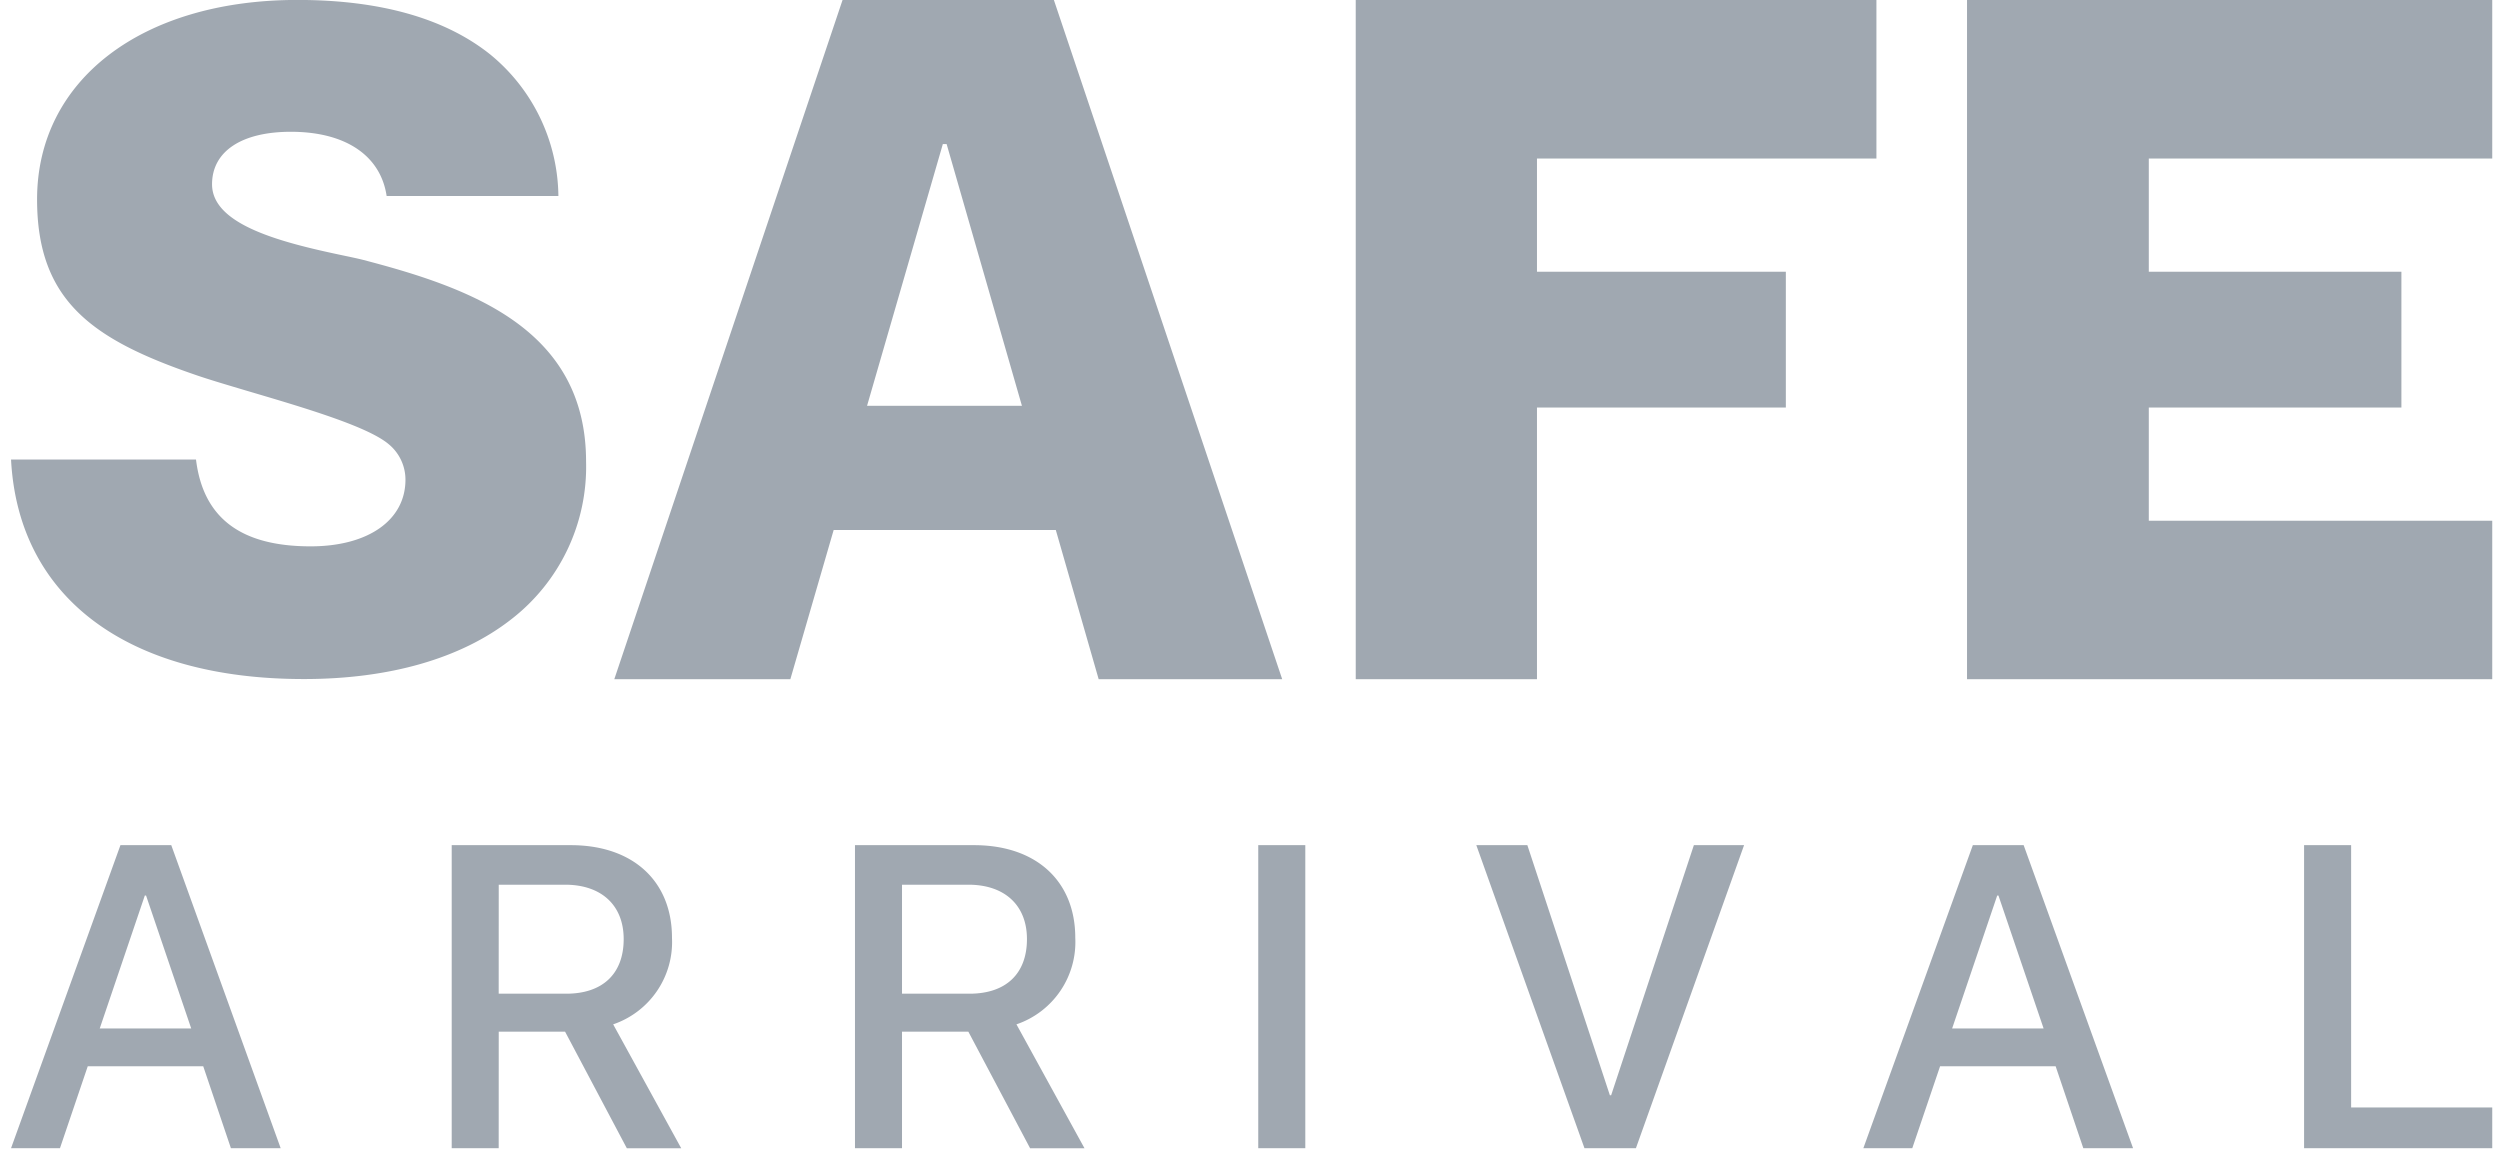
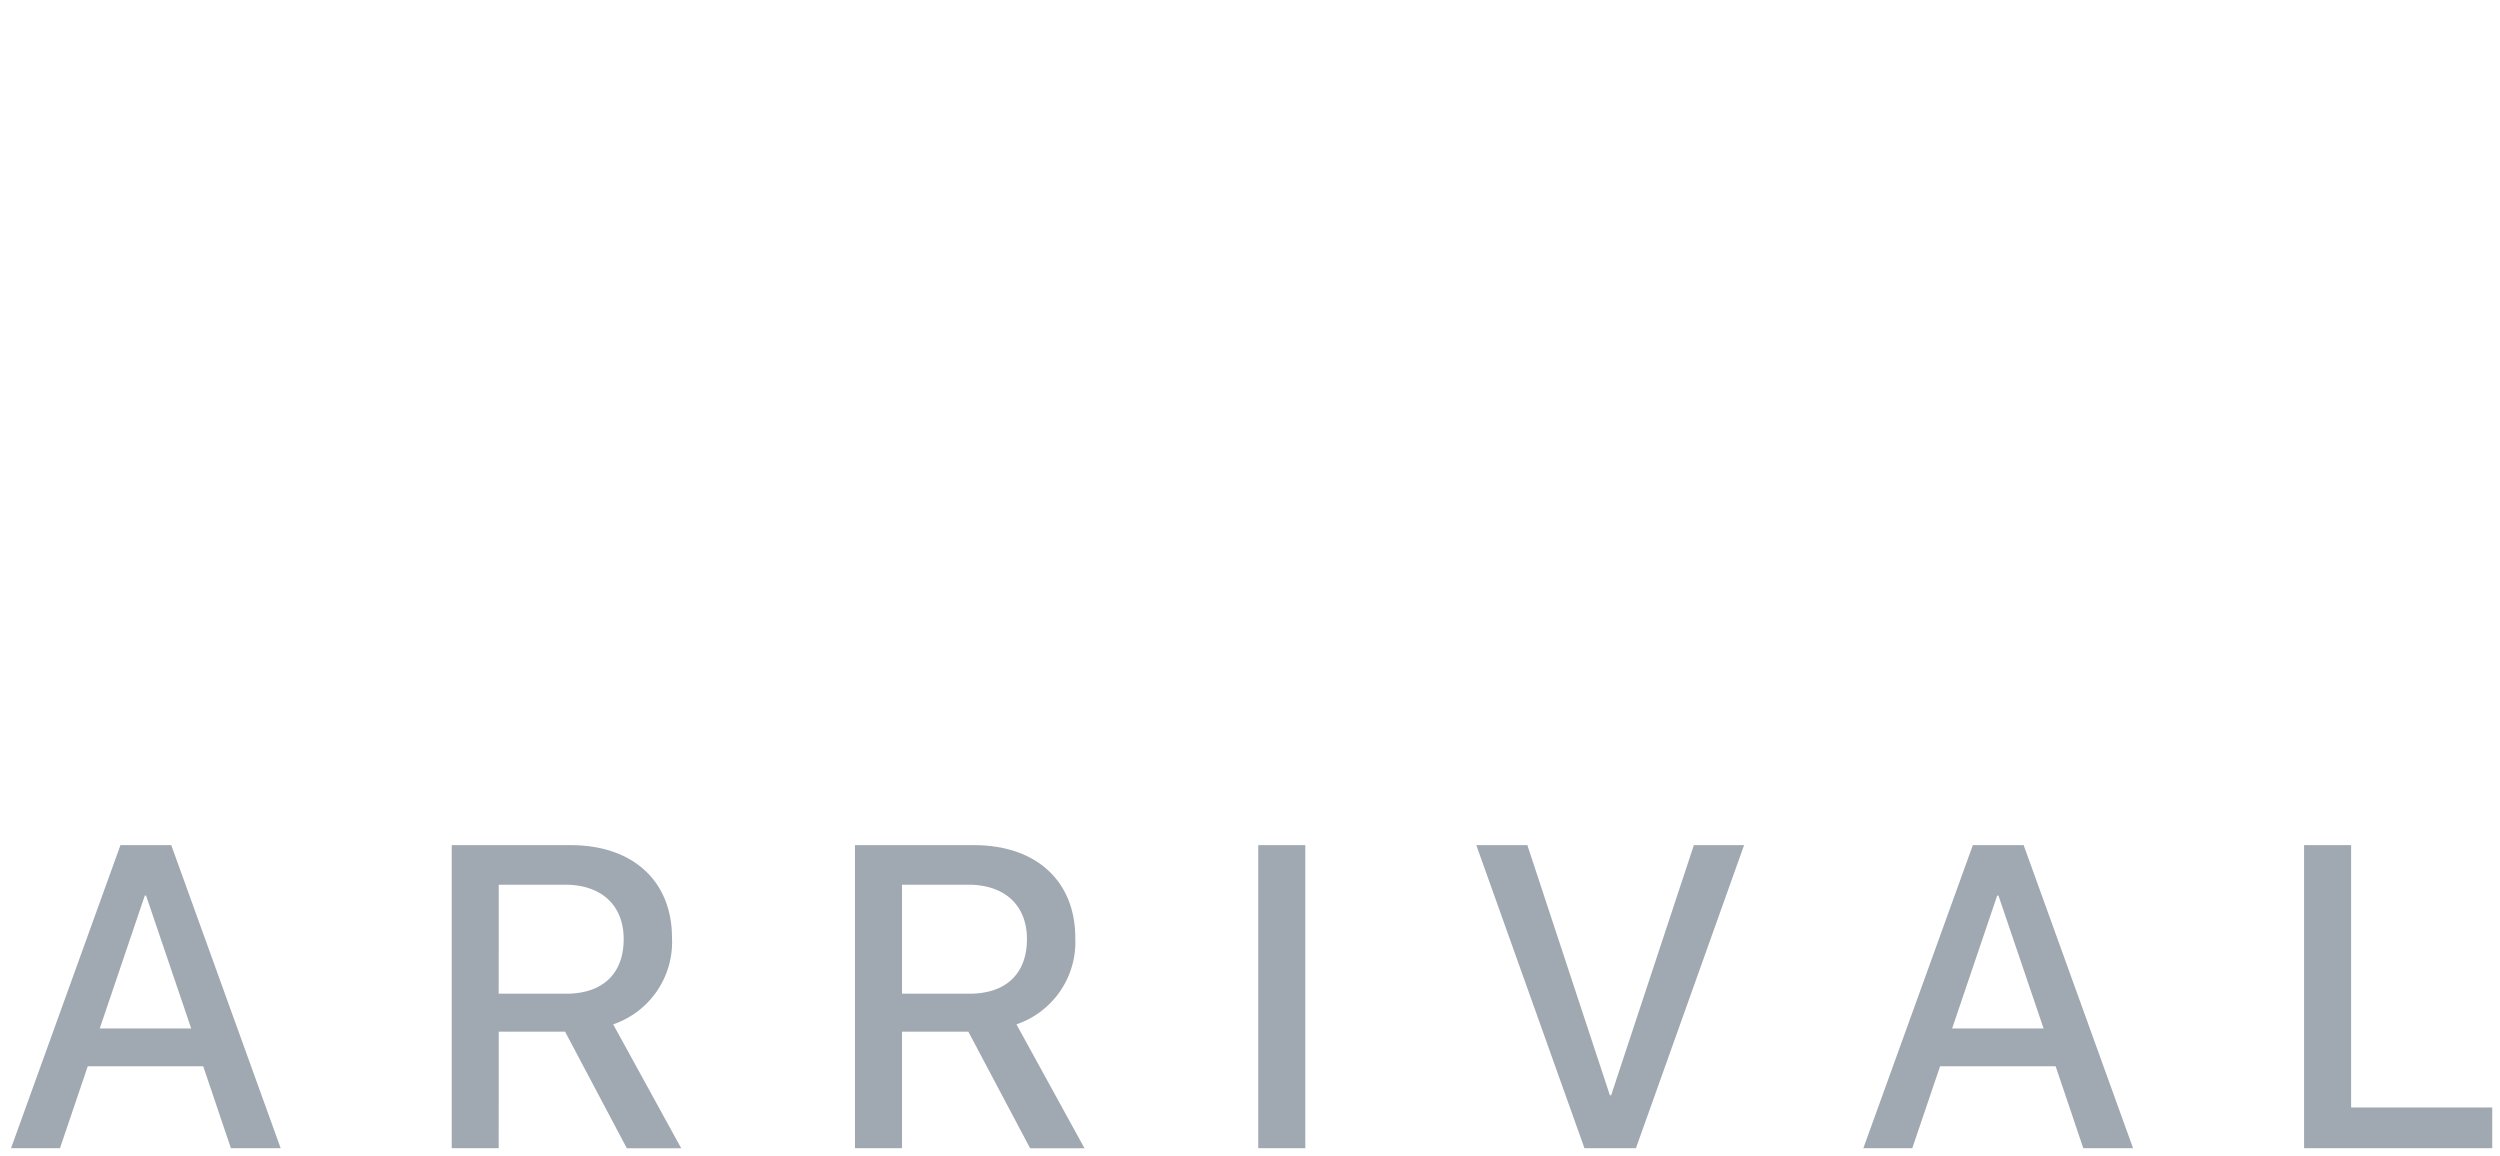
<svg xmlns="http://www.w3.org/2000/svg" width="161.212" height="74.542" viewBox="0 0 161.212 74.542">
  <g id="_7_branding_projects_safe_arrival_1" data-name="7_branding_projects_safe_arrival_1" transform="translate(-2244.088 801.732)">
-     <path id="Path_49180" data-name="Path 49180" d="M3300.936,10538.069l-2.764-9.621h-14.326l-2.793,9.621H3269.7l14.72-43.8h13.628l14.723,43.8ZM3286,10520.435h9.986l-4.856-16.878h-.243Zm31.512-26.166h33.577v10.222H3329.2v7.3h16.048v8.757H3329.2v17.519l-11.687,0Zm39.419,43.8v-43.8H3390.8v10.222h-22.147v7.3h16.289v8.759h-16.289v7.3H3390.8v10.219ZM3230.8,10523.9h11.927c.458,3.766,2.88,5.6,7.392,5.6,3.713,0,6.115-1.687,6.115-4.3a2.964,2.964,0,0,0-1.108-2.309c-1.365-1.132-5.422-2.33-9.005-3.388-1.325-.395-2.581-.765-3.425-1.059-6.628-2.276-10.217-4.755-10.217-11.319,0-7.69,6.747-12.86,16.789-12.86,5.337,0,9.521,1.185,12.438,3.52a11.951,11.951,0,0,1,4.39,9.122h-11.076c-.389-2.605-2.645-4.14-6.178-4.14-3.181,0-5.08,1.268-5.08,3.386,0,2.6,4.39,3.739,8.505,4.6.521.108.973.206,1.256.28,6.948,1.812,14.358,4.462,14.358,13.007a12.431,12.431,0,0,1-4.848,10.182c-3.221,2.51-7.834,3.835-13.34,3.835C3238.27,10538.064,3231.264,10532.788,3230.8,10523.9Z" transform="translate(-986 -11296.001)" fill="#a0a8b1" />
    <path id="Path_49175" data-name="Path 49175" d="M14.432,5.449h3.209L10.586-14.092H7.309L.254,5.449H3.409L5.2.168h7.448ZM8.88-10.842h.081L11.873-2.27h-5.9Zm22.823-.7h4.279c2.343,0,3.778,1.327,3.778,3.507,0,2.234-1.354,3.521-3.7,3.521H31.7Zm0,9.479h4.279l3.981,7.516h3.507l-4.388-7.99A5.607,5.607,0,0,0,42.875-8.12c0-3.643-2.505-5.972-6.527-5.972H28.67V5.449H31.7Zm26.005-9.479h4.279c2.343,0,3.778,1.327,3.778,3.507,0,2.234-1.354,3.521-3.7,3.521H57.708Zm0,9.479h4.279l3.981,7.516h3.507l-4.388-7.99A5.607,5.607,0,0,0,68.881-8.12c0-3.643-2.505-5.972-6.527-5.972H54.675V5.449h3.033ZM83.714,5.449V-14.092H80.68V5.449Zm21.32,0,6.974-19.541h-3.237L103.436,2.037h-.081L98.033-14.092H94.742l6.974,19.541Zm28.849,0h3.209l-7.055-19.541H126.76L119.7,5.449h3.155L124.647.168H132.1Zm-5.552-16.291h.081l2.912,8.572h-5.9ZM160.254,2.822h-9.1V-14.092H148.12V5.449h12.134Z" transform="translate(2244.546 -733.14)" fill="#a0a8b1" stroke="rgba(0,0,0,0)" stroke-miterlimit="10" stroke-width="1" />
  </g>
</svg>